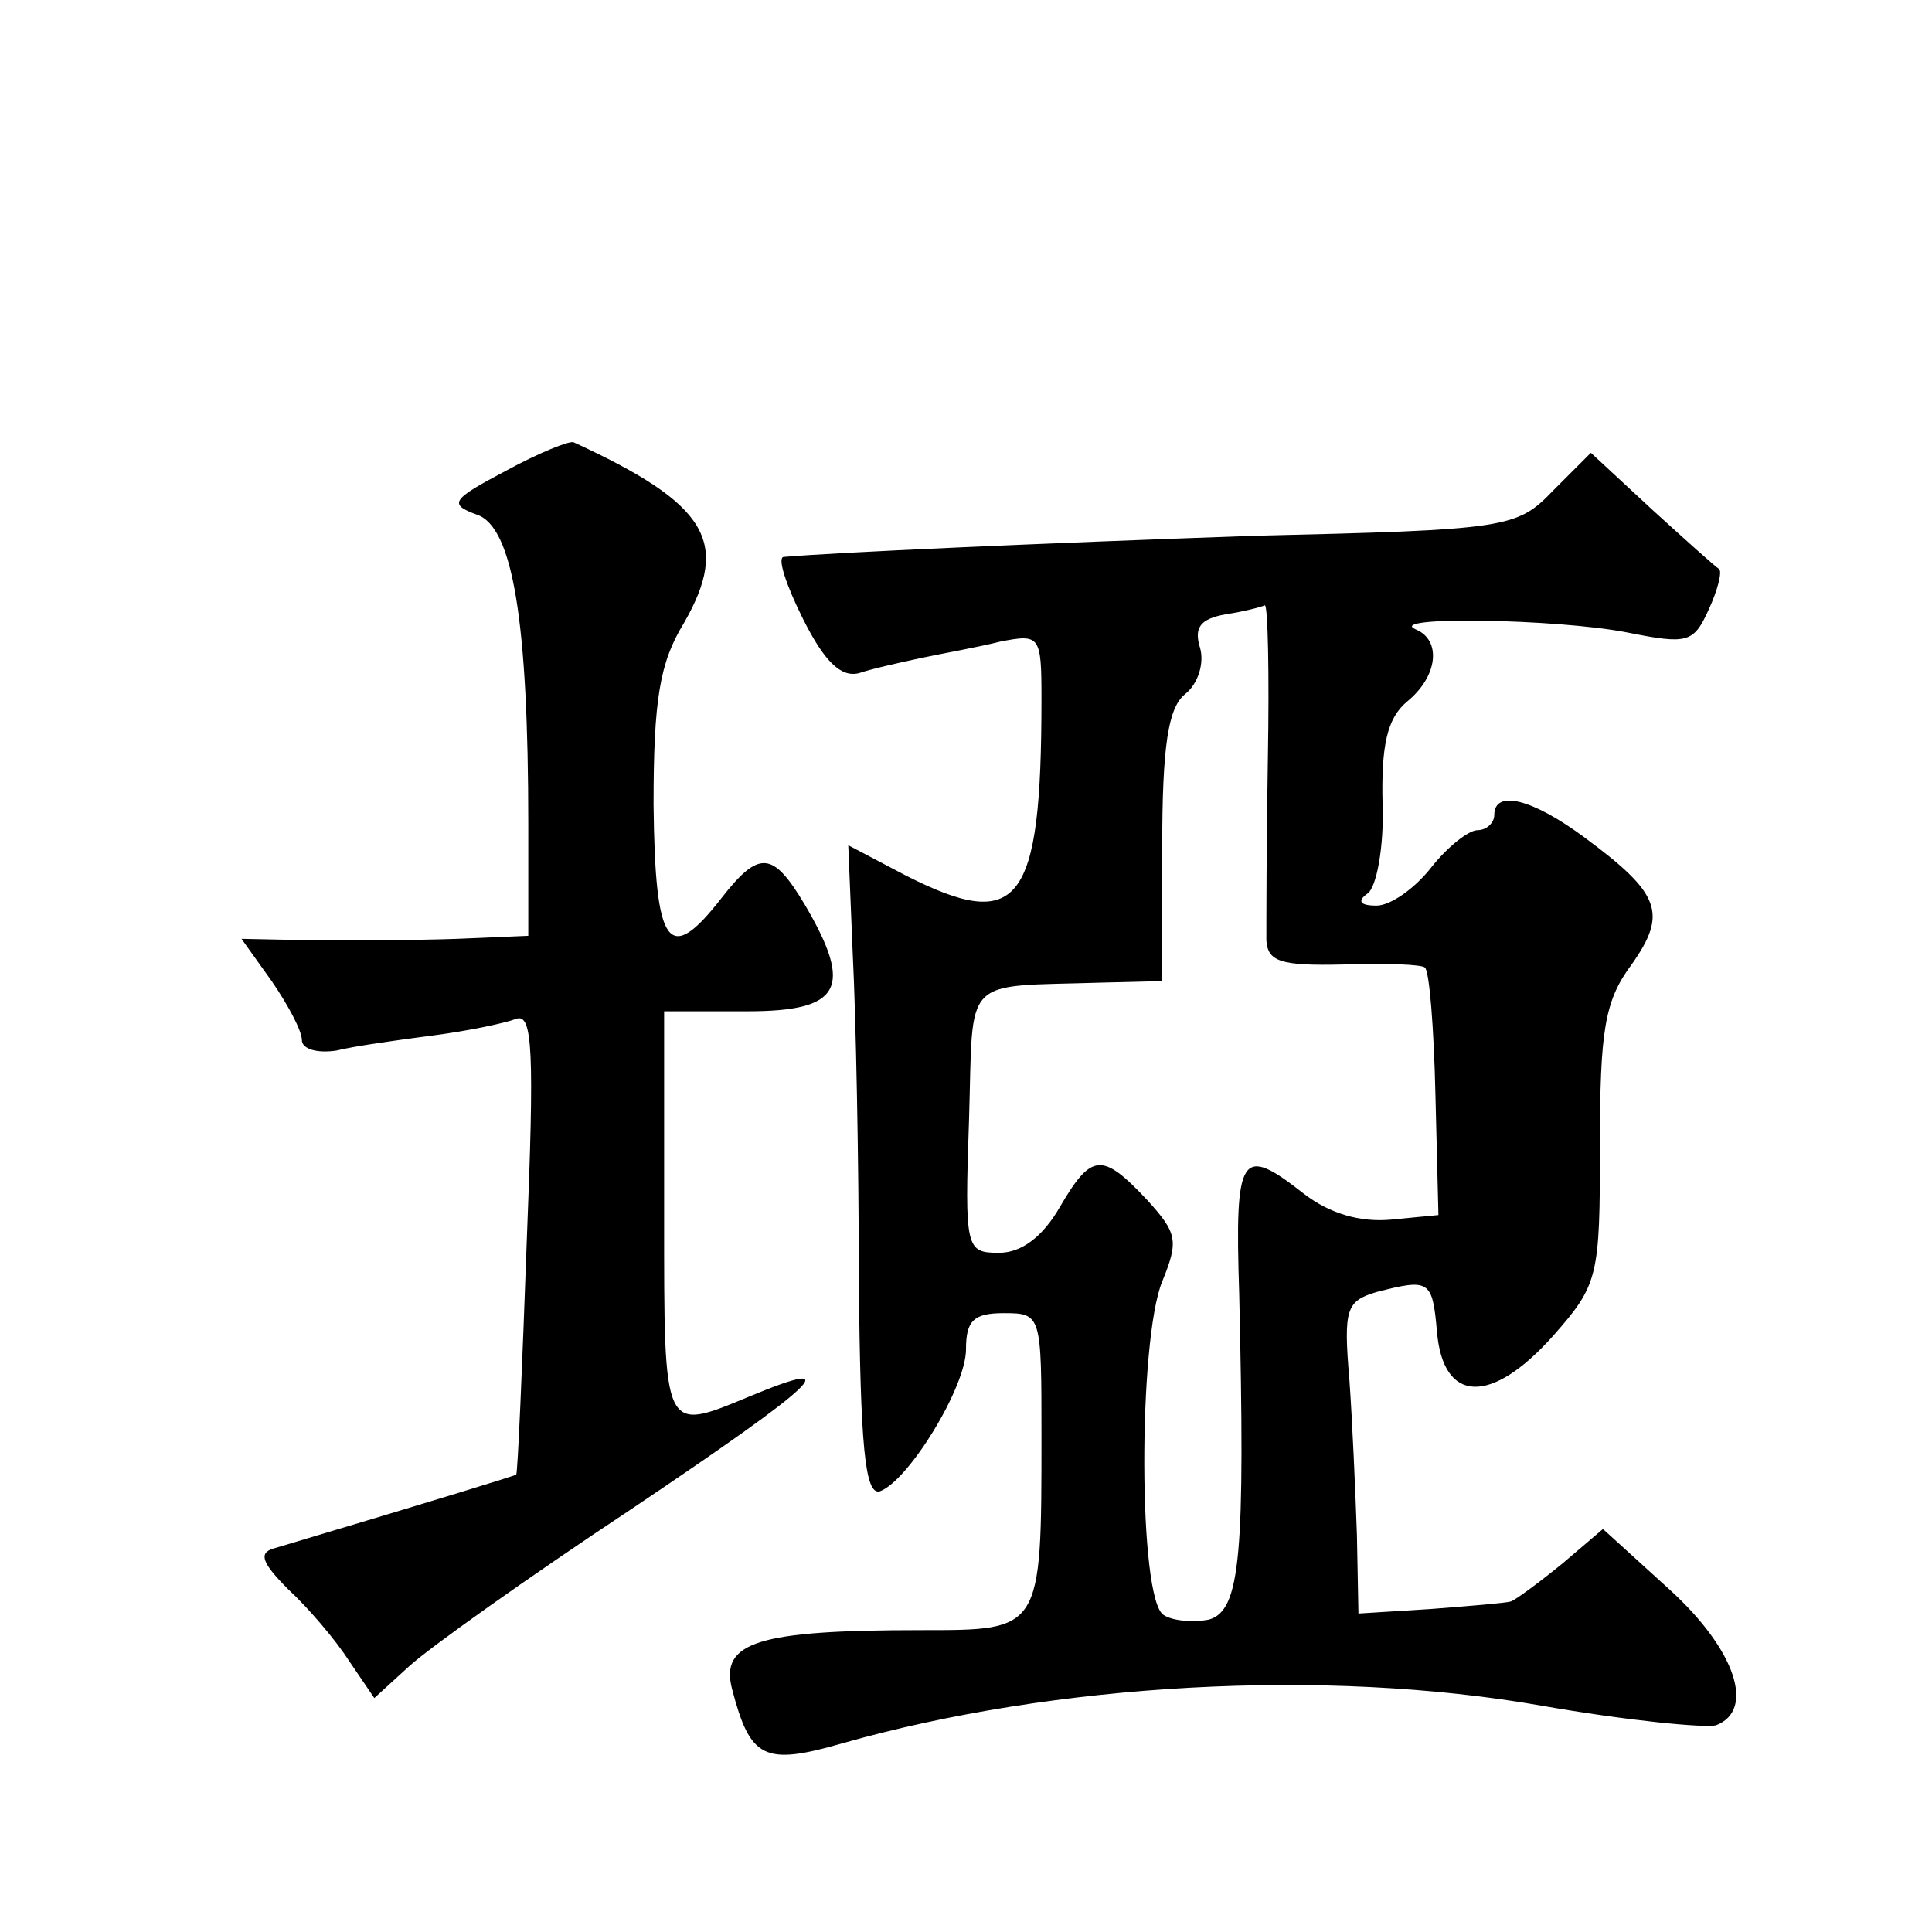
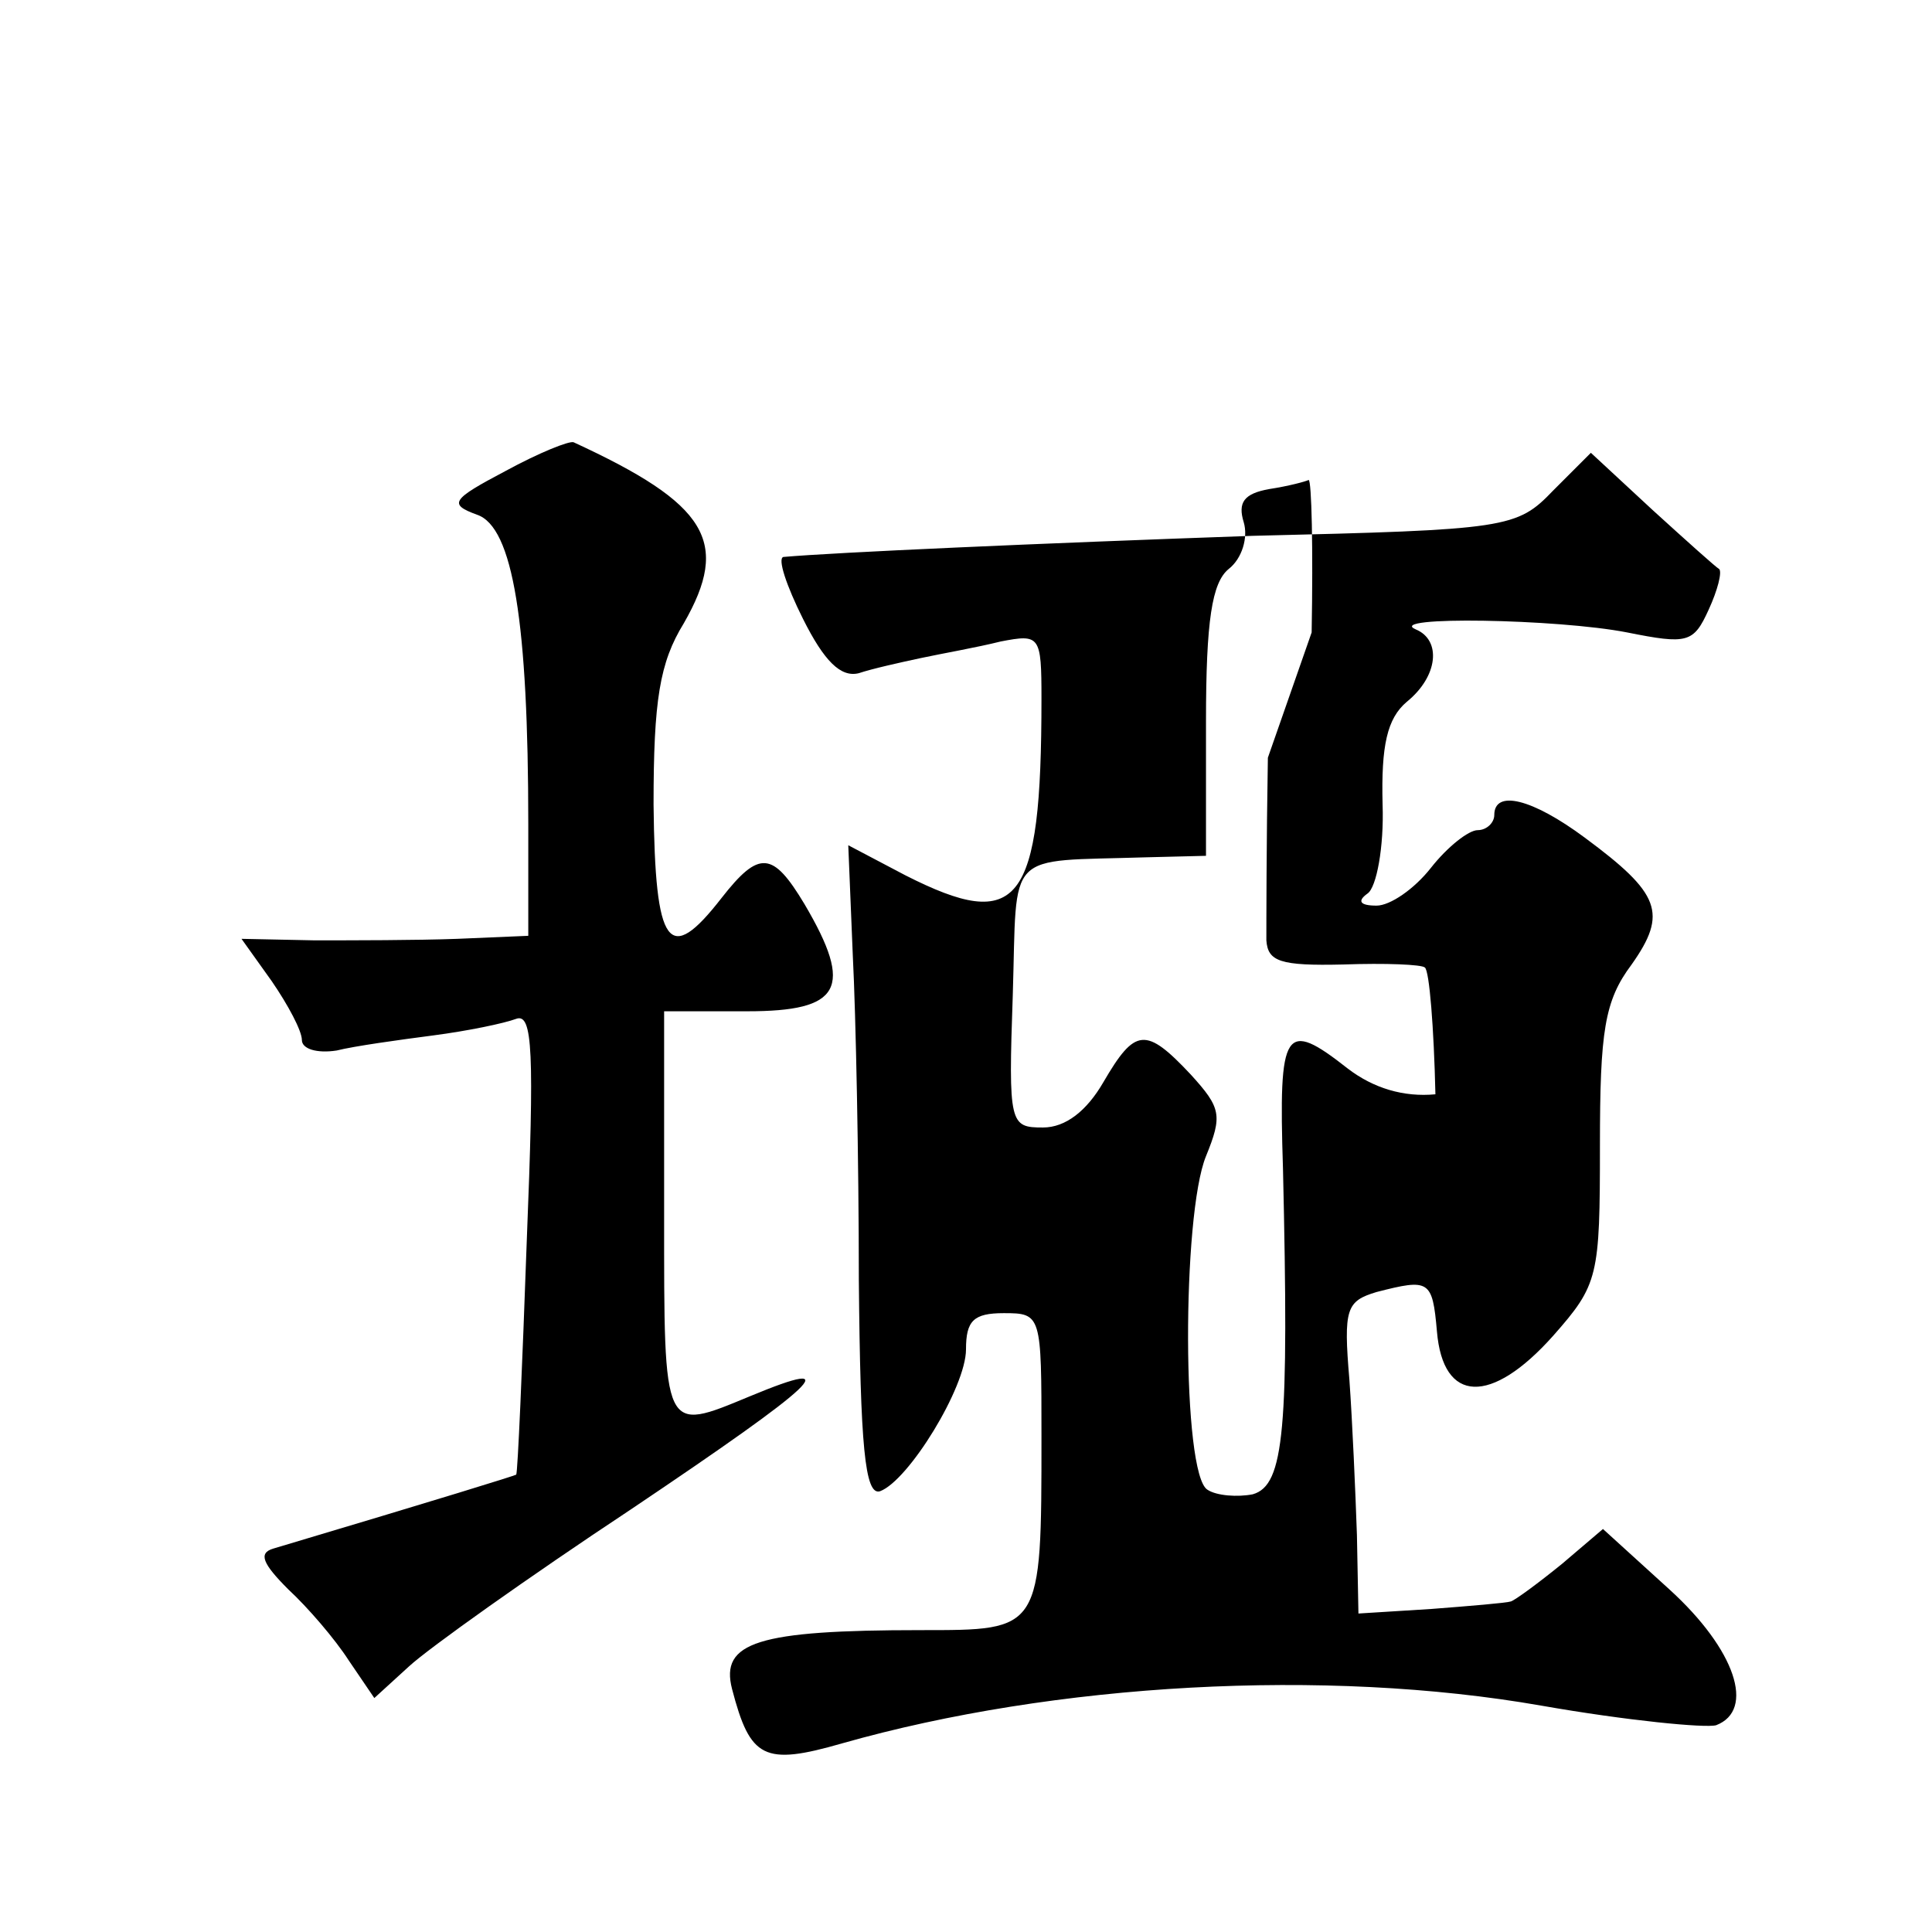
<svg xmlns="http://www.w3.org/2000/svg" version="1.0" width="128pt" height="128pt" viewBox="0 0 128 128" preserveAspectRatio="xMidYMid meet">
  <g transform="translate(0,128) scale(0.1,-0.1)" fill="#0" stroke="none">
-     <path d="M335 968 c-36 -19 -38 -22 -19 -29 24 -8 34 -72 34 -205 l0 -74 -47 -2 c-27 -1 -69 -1 -95 -1 l-48 1 20 -28 c11 -16 20 -33 20 -39 0 -6 10 -9 23 -7 12 3 41 7 64 10 23 3 47 8 55 11 11 4 12 -22 7 -147 -3 -84 -6 -154 -7 -155 -2 -1 -47 -15 -161 -49 -10 -3 -7 -10 10 -27 13 -12 31 -33 40 -47 l17 -25 23 21 c13 12 79 59 147 104 125 84 144 102 79 75 -58 -24 -57 -26 -57 120 l0 135 55 0 c62 0 71 15 38 71 -21 35 -30 36 -55 4 -35 -45 -44 -33 -45 62 0 69 4 94 20 120 31 54 16 79 -73 120 -3 1 -23 -7 -45 -19z M1029 955 c-24 -25 -30 -26 -199 -30 -143 -5 -277 -11 -311 -14 -4 -1 2 -19 13 -41 14 -28 25 -39 37 -36 9 3 27 7 41 10 14 3 37 7 53 11 26 5 27 4 27 -38 0 -137 -15 -155 -90 -117 l-38 20 3 -73 c2 -39 4 -136 4 -215 1 -110 4 -143 14 -140 19 7 57 69 57 94 0 19 5 24 25 24 25 0 25 -1 25 -82 0 -129 0 -128 -80 -128 -108 0 -133 -8 -125 -39 12 -46 21 -51 73 -36 141 40 320 50 463 25 57 -10 109 -15 116 -13 26 10 13 50 -31 90 l-44 40 -27 -23 c-16 -13 -31 -24 -34 -25 -3 -1 -27 -3 -53 -5 l-48 -3 -1 52 c-1 29 -3 75 -5 103 -4 47 -2 52 18 58 35 9 37 8 40 -26 4 -48 36 -49 77 -3 30 34 31 39 31 126 0 76 3 96 21 120 24 34 19 47 -31 84 -35 26 -60 32 -60 15 0 -5 -5 -10 -11 -10 -6 0 -20 -11 -31 -25 -11 -14 -27 -25 -36 -25 -11 0 -13 3 -6 8 6 4 11 31 10 59 -1 39 3 57 16 68 21 17 23 41 6 48 -21 9 94 7 140 -2 40 -8 44 -7 54 15 6 13 9 25 7 27 -2 1 -22 19 -44 39 l-41 38 -25 -25z m-189 -177 c-1 -57 -1 -111 -1 -121 1 -14 9 -17 51 -16 28 1 52 0 54 -2 3 -2 6 -40 7 -84 l2 -80 -31 -3 c-21 -2 -41 4 -58 17 -42 33 -46 27 -43 -66 4 -173 1 -210 -20 -216 -10 -2 -24 -1 -30 3 -17 10 -17 182 -1 221 11 27 10 32 -10 54 -30 32 -37 31 -58 -5 -11 -19 -25 -30 -40 -30 -22 0 -23 2 -20 88 3 97 -6 88 88 91 l40 1 0 89 c0 67 4 92 15 101 9 7 13 21 10 31 -4 13 0 19 17 22 13 2 24 5 26 6 2 0 3 -45 2 -101z" />
+     <path d="M335 968 c-36 -19 -38 -22 -19 -29 24 -8 34 -72 34 -205 l0 -74 -47 -2 c-27 -1 -69 -1 -95 -1 l-48 1 20 -28 c11 -16 20 -33 20 -39 0 -6 10 -9 23 -7 12 3 41 7 64 10 23 3 47 8 55 11 11 4 12 -22 7 -147 -3 -84 -6 -154 -7 -155 -2 -1 -47 -15 -161 -49 -10 -3 -7 -10 10 -27 13 -12 31 -33 40 -47 l17 -25 23 21 c13 12 79 59 147 104 125 84 144 102 79 75 -58 -24 -57 -26 -57 120 l0 135 55 0 c62 0 71 15 38 71 -21 35 -30 36 -55 4 -35 -45 -44 -33 -45 62 0 69 4 94 20 120 31 54 16 79 -73 120 -3 1 -23 -7 -45 -19z M1029 955 c-24 -25 -30 -26 -199 -30 -143 -5 -277 -11 -311 -14 -4 -1 2 -19 13 -41 14 -28 25 -39 37 -36 9 3 27 7 41 10 14 3 37 7 53 11 26 5 27 4 27 -38 0 -137 -15 -155 -90 -117 l-38 20 3 -73 c2 -39 4 -136 4 -215 1 -110 4 -143 14 -140 19 7 57 69 57 94 0 19 5 24 25 24 25 0 25 -1 25 -82 0 -129 0 -128 -80 -128 -108 0 -133 -8 -125 -39 12 -46 21 -51 73 -36 141 40 320 50 463 25 57 -10 109 -15 116 -13 26 10 13 50 -31 90 l-44 40 -27 -23 c-16 -13 -31 -24 -34 -25 -3 -1 -27 -3 -53 -5 l-48 -3 -1 52 c-1 29 -3 75 -5 103 -4 47 -2 52 18 58 35 9 37 8 40 -26 4 -48 36 -49 77 -3 30 34 31 39 31 126 0 76 3 96 21 120 24 34 19 47 -31 84 -35 26 -60 32 -60 15 0 -5 -5 -10 -11 -10 -6 0 -20 -11 -31 -25 -11 -14 -27 -25 -36 -25 -11 0 -13 3 -6 8 6 4 11 31 10 59 -1 39 3 57 16 68 21 17 23 41 6 48 -21 9 94 7 140 -2 40 -8 44 -7 54 15 6 13 9 25 7 27 -2 1 -22 19 -44 39 l-41 38 -25 -25z m-189 -177 c-1 -57 -1 -111 -1 -121 1 -14 9 -17 51 -16 28 1 52 0 54 -2 3 -2 6 -40 7 -84 c-21 -2 -41 4 -58 17 -42 33 -46 27 -43 -66 4 -173 1 -210 -20 -216 -10 -2 -24 -1 -30 3 -17 10 -17 182 -1 221 11 27 10 32 -10 54 -30 32 -37 31 -58 -5 -11 -19 -25 -30 -40 -30 -22 0 -23 2 -20 88 3 97 -6 88 88 91 l40 1 0 89 c0 67 4 92 15 101 9 7 13 21 10 31 -4 13 0 19 17 22 13 2 24 5 26 6 2 0 3 -45 2 -101z" />
  </g>
</svg>